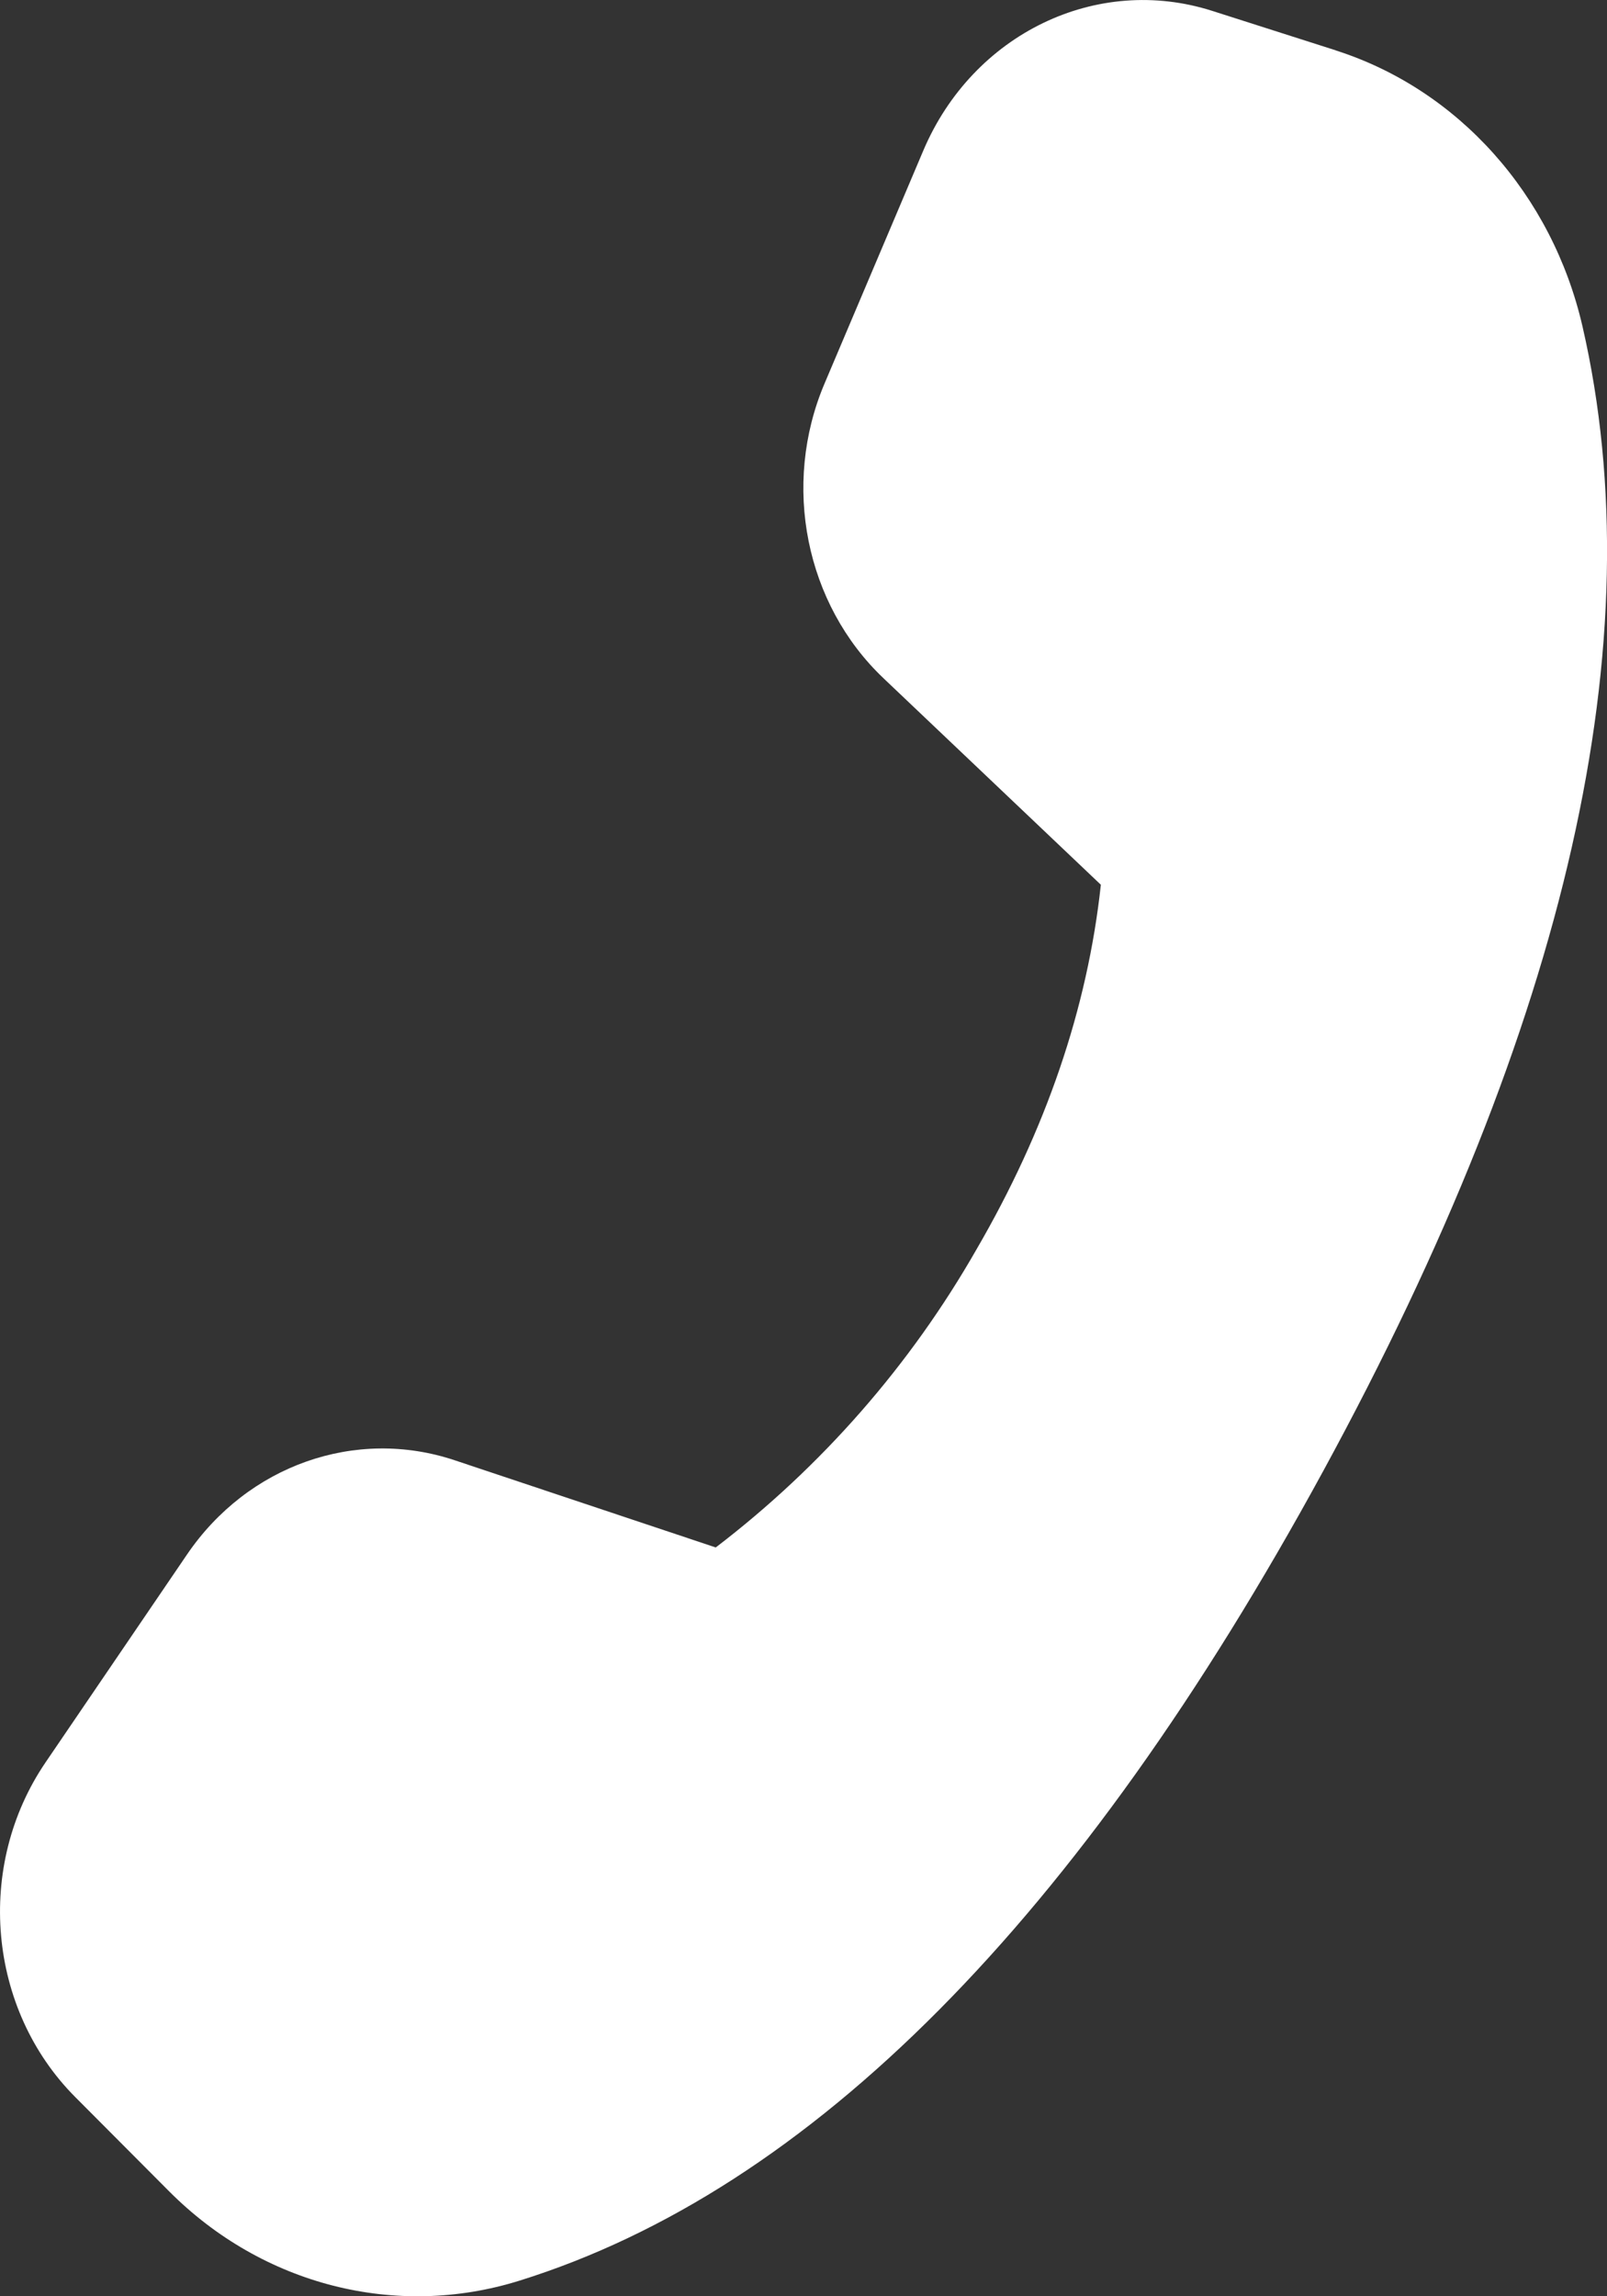
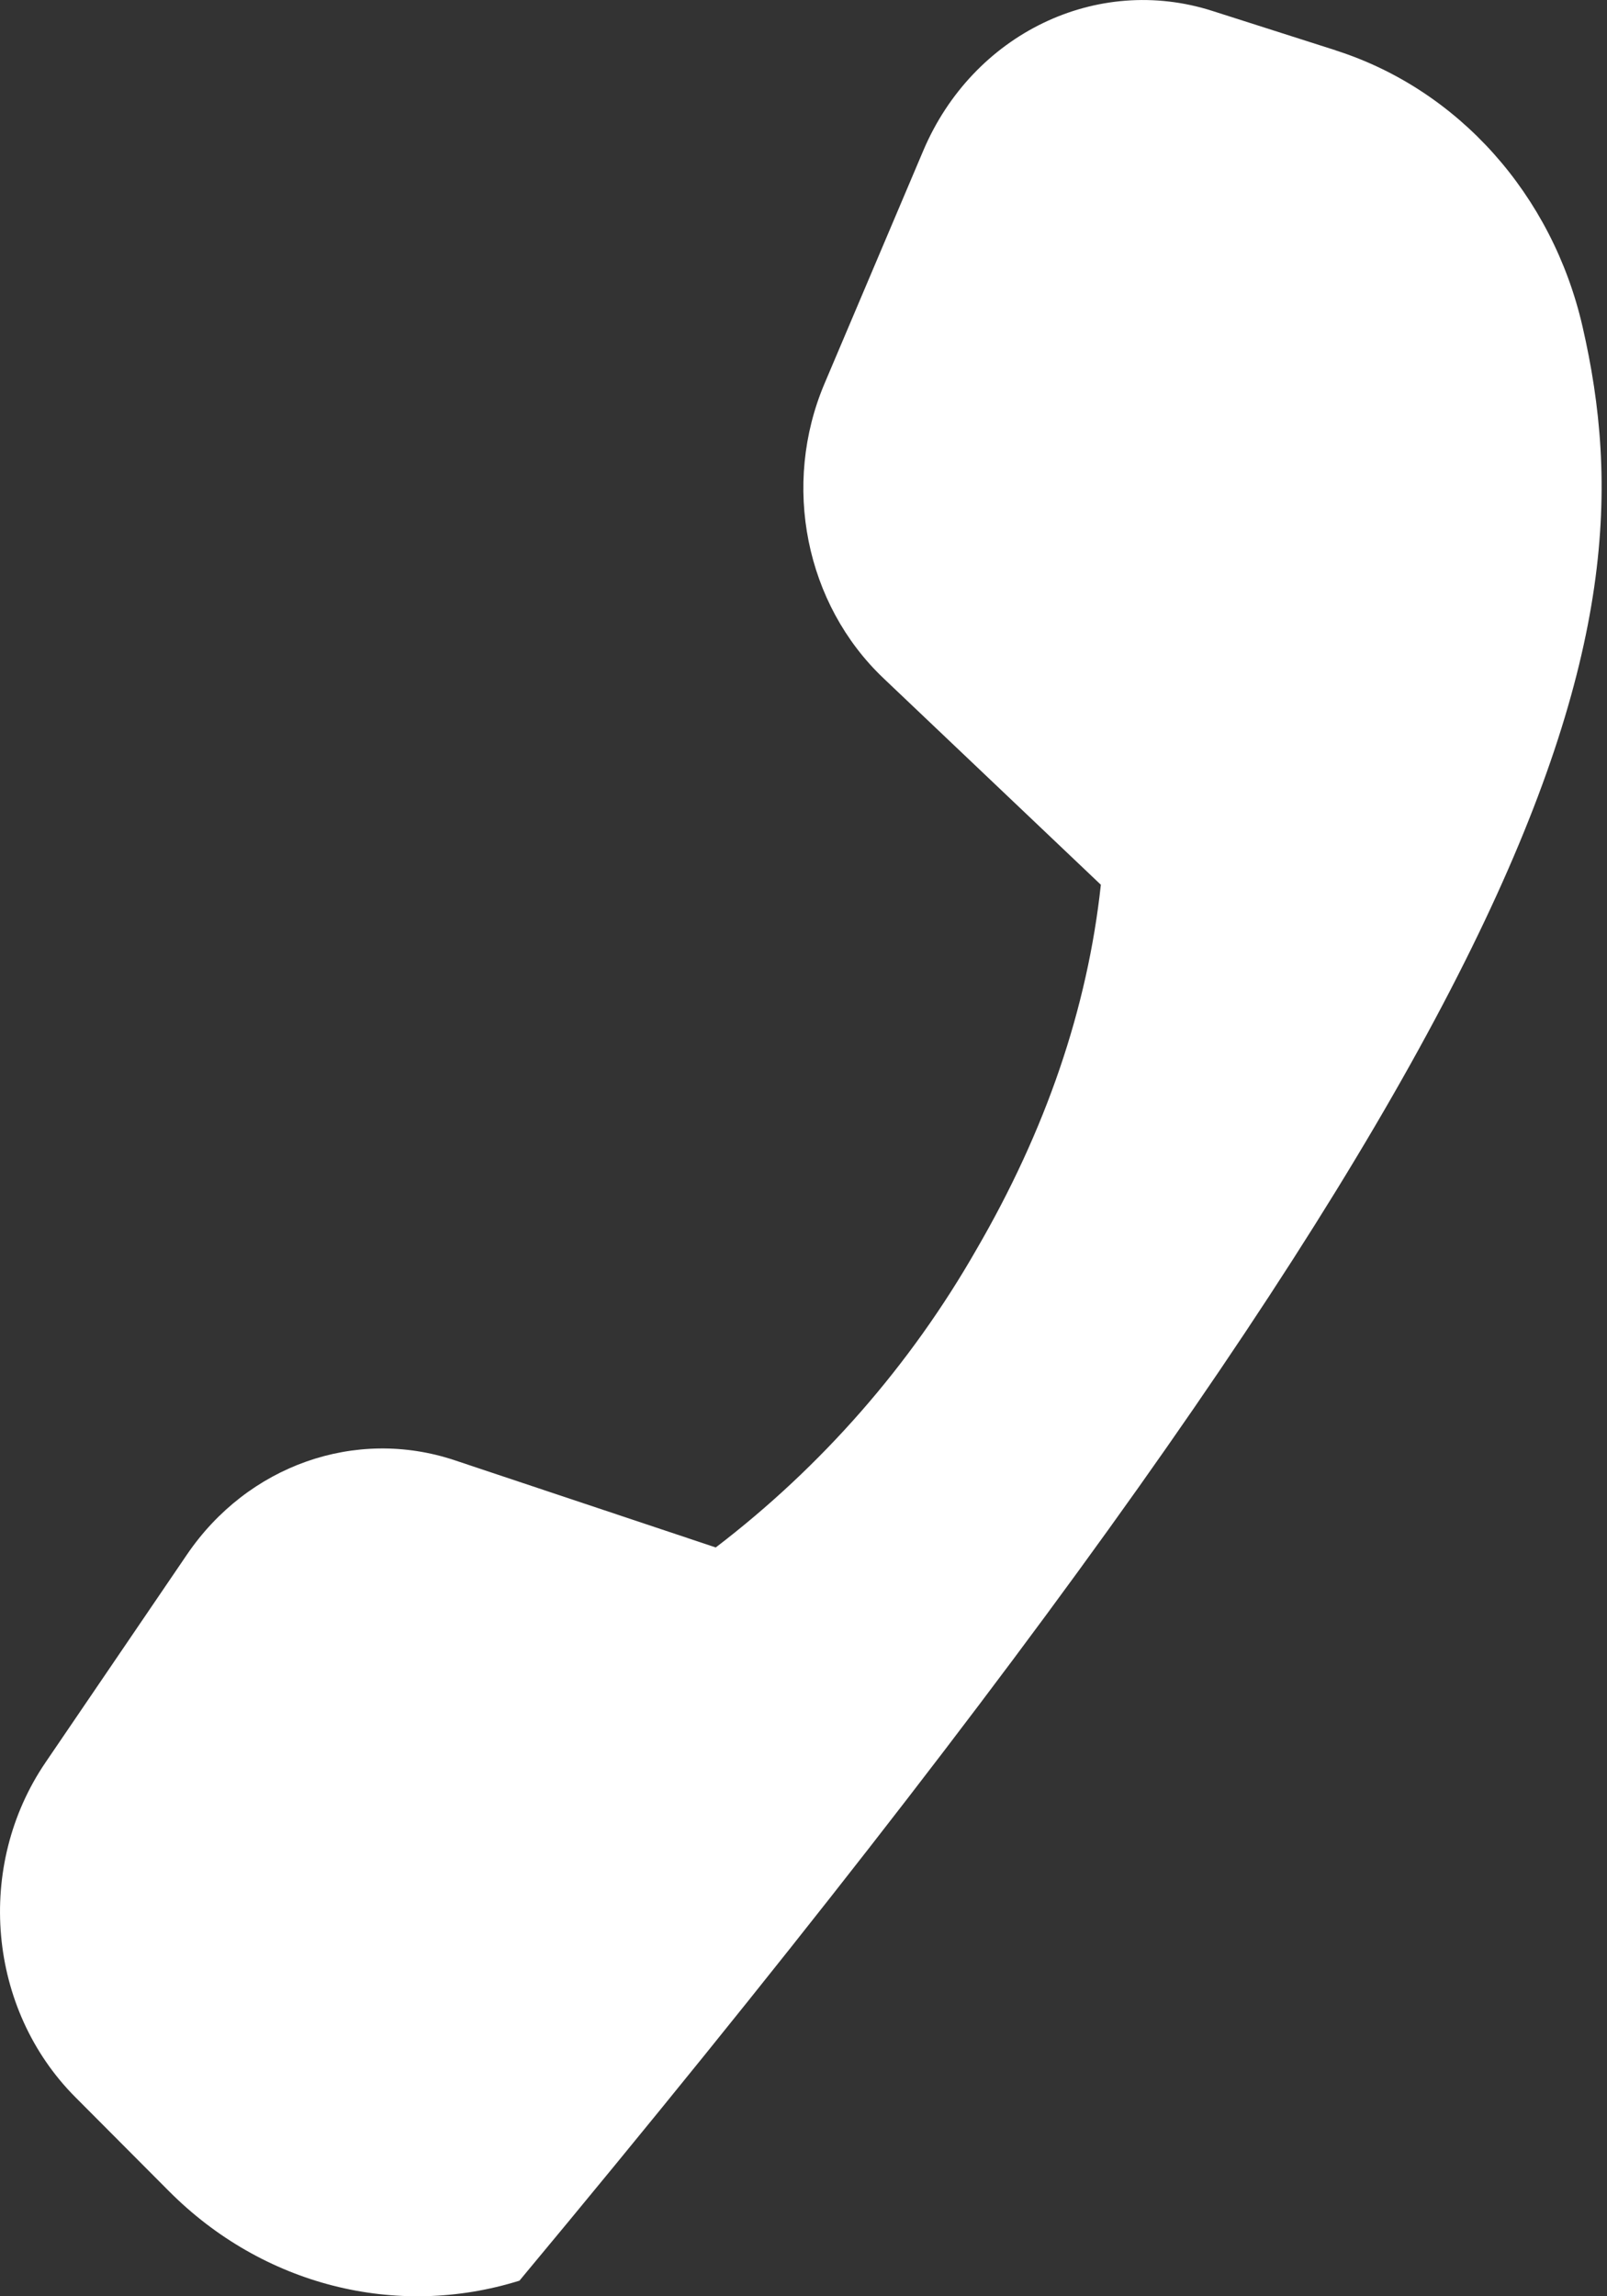
<svg xmlns="http://www.w3.org/2000/svg" width="28" height="40" viewBox="0 0 28 40" fill="none">
  <rect x="0" y="0" width="28" height="40" fill="#333333" stroke="none" />
-   <path d="M23.277 0.878L21.123 0.19C19.107 -0.454 16.951 0.588 16.087 2.624L14.367 6.68C13.617 8.446 14.033 10.524 15.395 11.816L19.181 15.412C18.948 17.564 18.225 19.682 17.013 21.766C15.861 23.782 14.316 25.546 12.471 26.956L7.919 25.436C6.195 24.862 4.317 25.524 3.259 27.078L0.795 30.698C-0.437 32.506 -0.215 34.998 1.311 36.53L2.947 38.172C4.575 39.806 6.899 40.4 9.051 39.728C14.128 38.144 18.797 33.442 23.057 25.622C27.323 17.788 28.828 11.143 27.573 5.686C27.045 3.39 25.409 1.56 23.273 0.878" fill="white" />
+   <path d="M23.277 0.878L21.123 0.19C19.107 -0.454 16.951 0.588 16.087 2.624L14.367 6.68C13.617 8.446 14.033 10.524 15.395 11.816L19.181 15.412C18.948 17.564 18.225 19.682 17.013 21.766C15.861 23.782 14.316 25.546 12.471 26.956L7.919 25.436C6.195 24.862 4.317 25.524 3.259 27.078L0.795 30.698C-0.437 32.506 -0.215 34.998 1.311 36.53L2.947 38.172C4.575 39.806 6.899 40.4 9.051 39.728C27.323 17.788 28.828 11.143 27.573 5.686C27.045 3.39 25.409 1.56 23.273 0.878" fill="white" />
</svg>